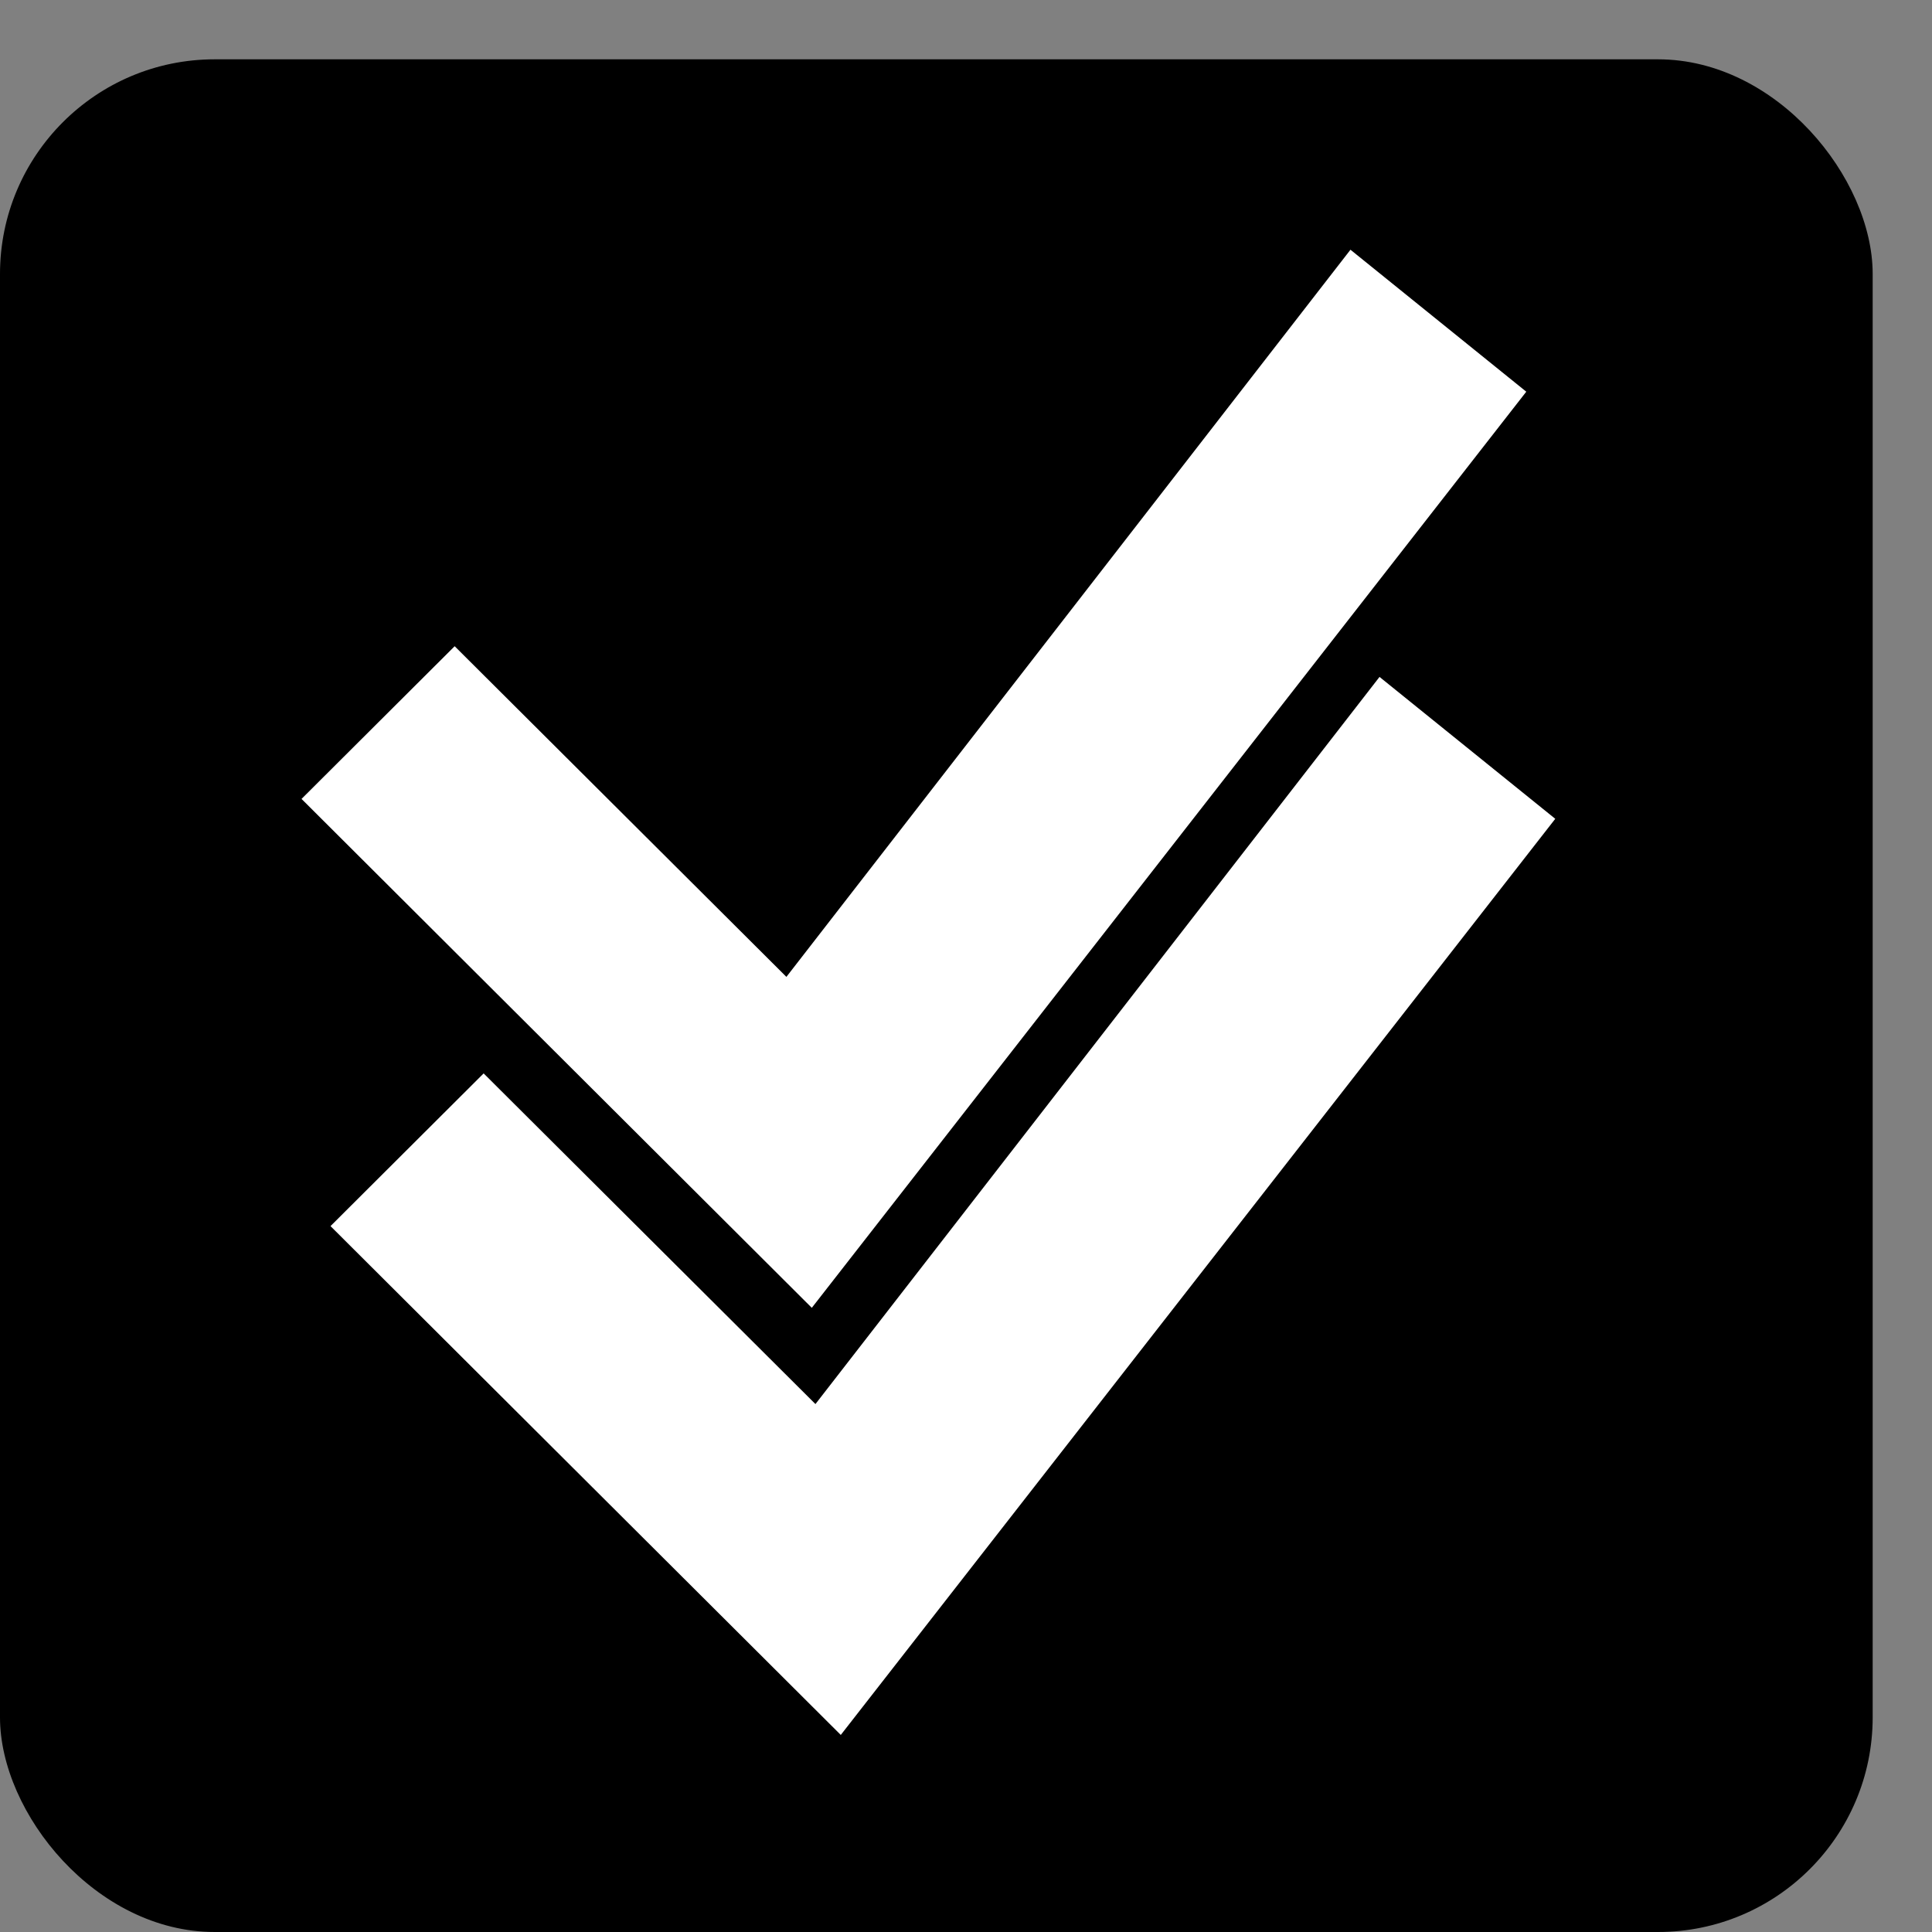
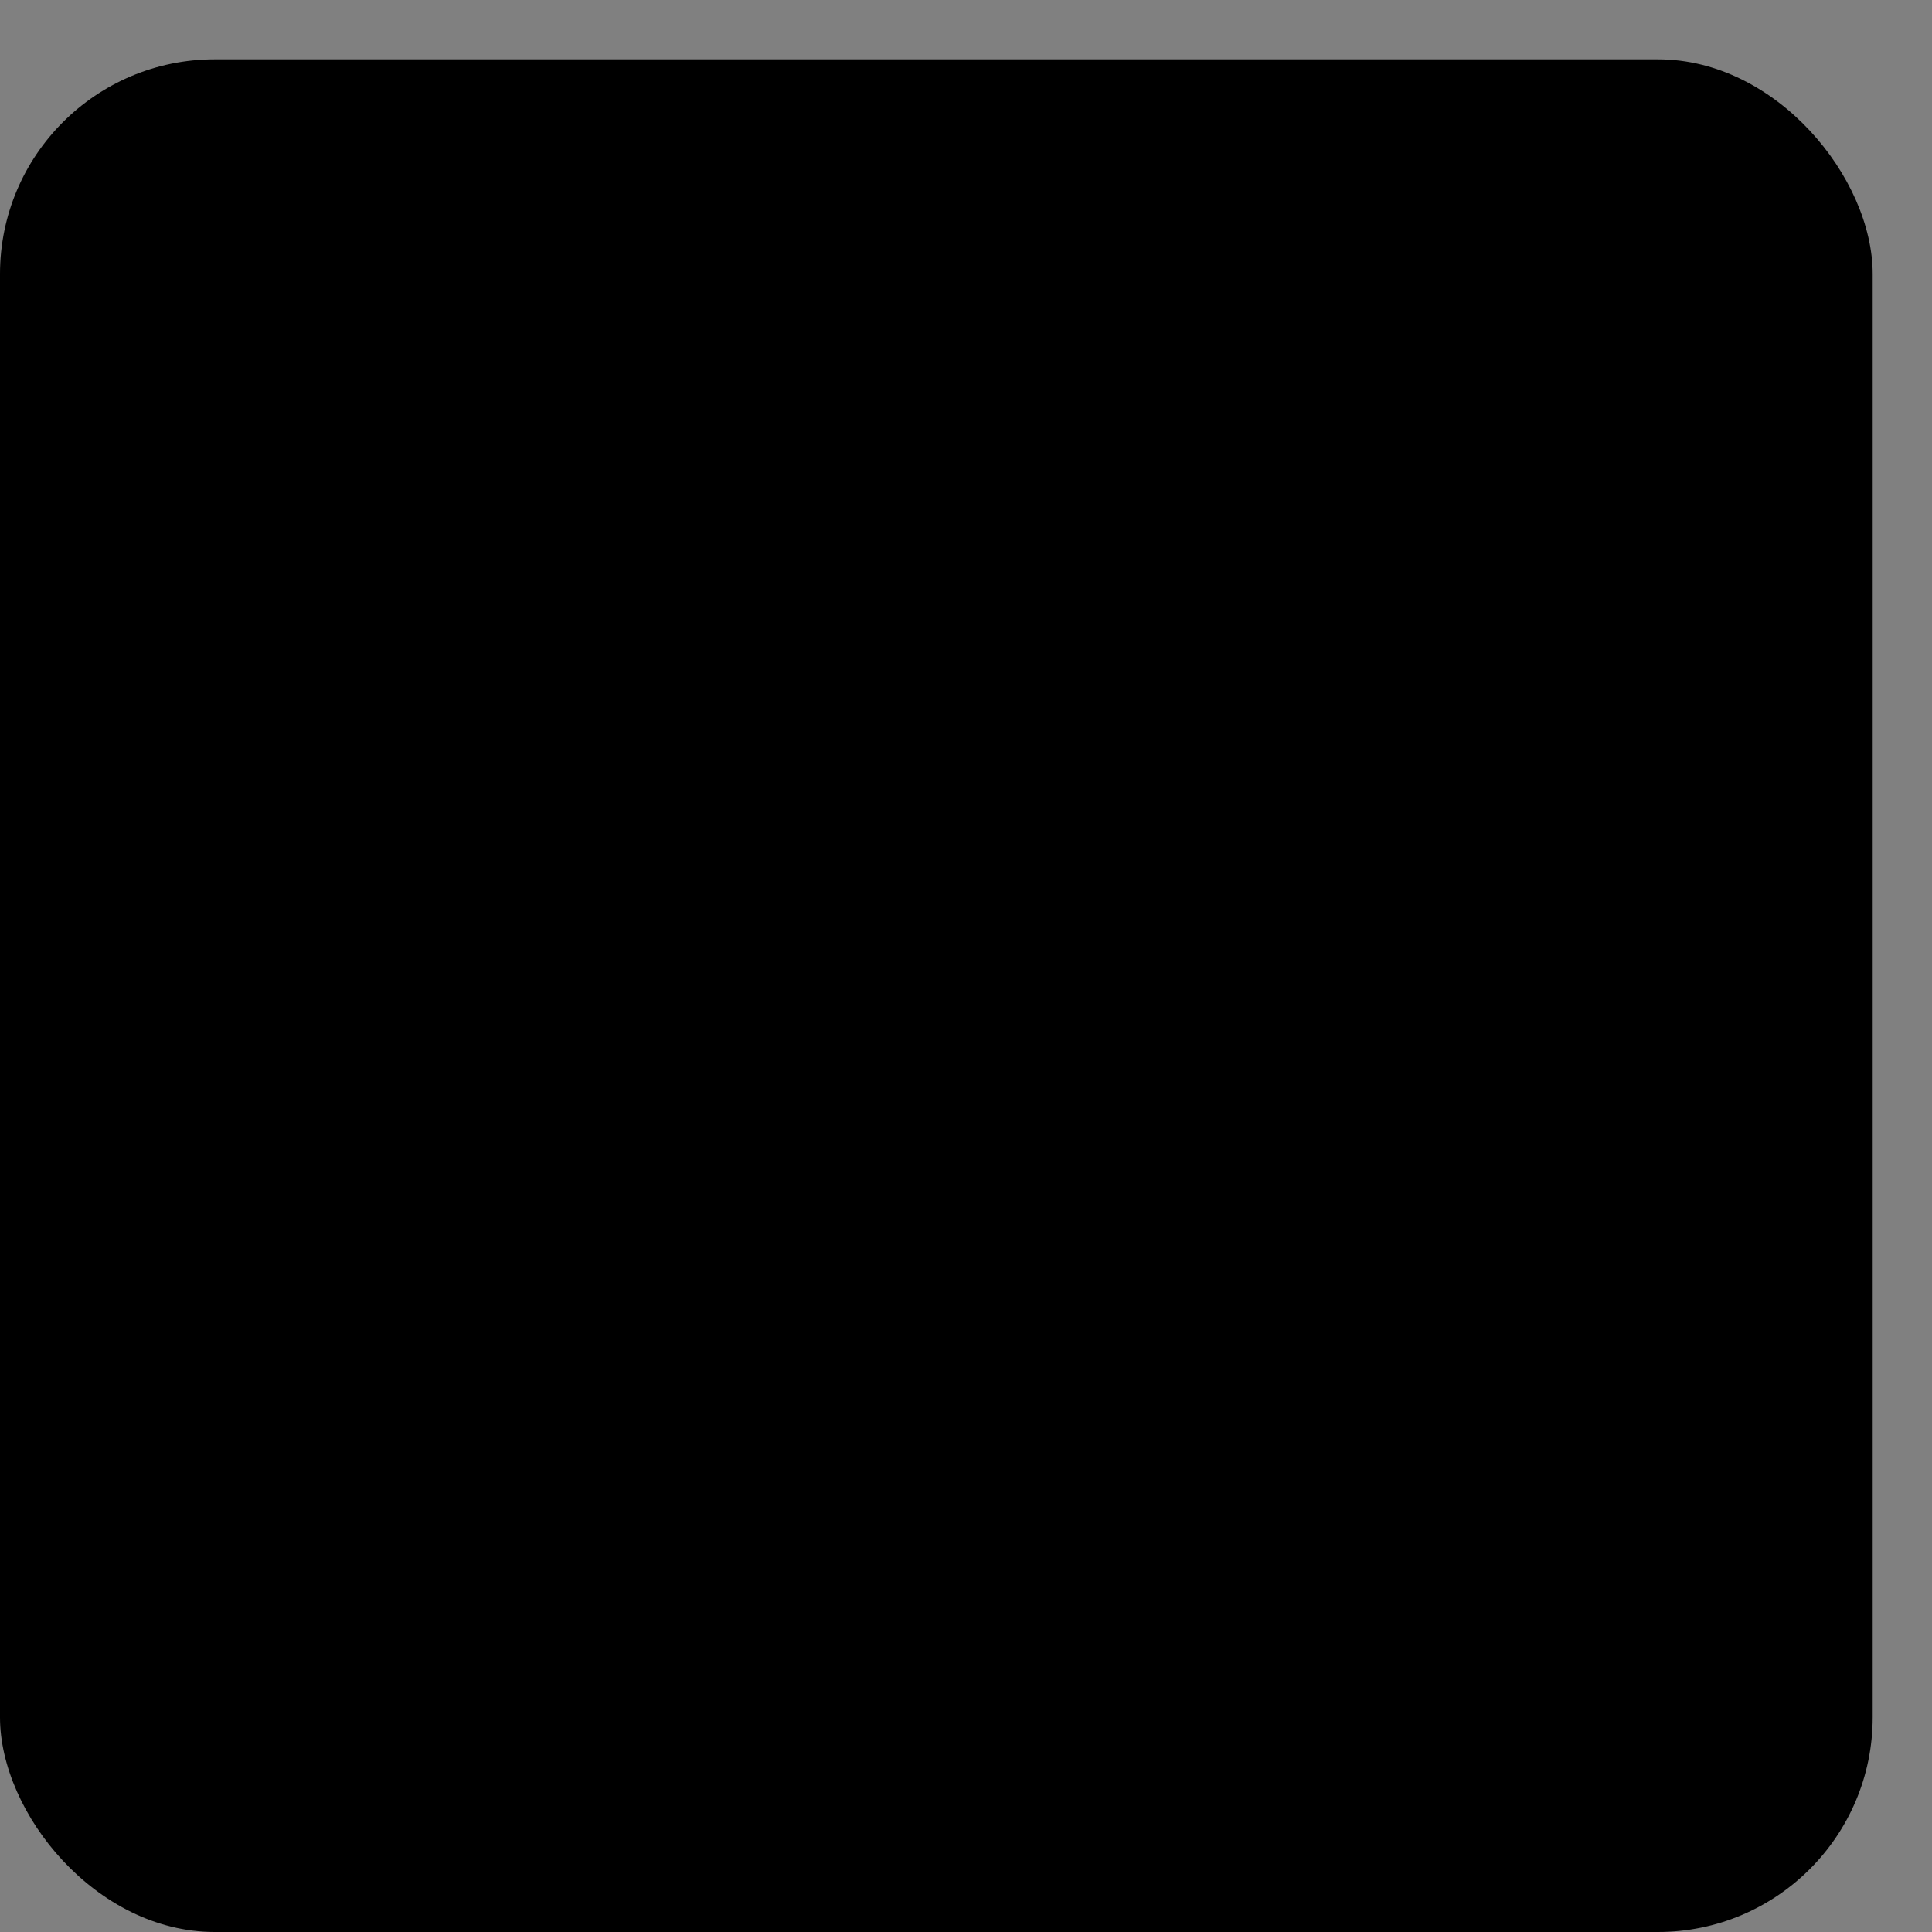
<svg xmlns="http://www.w3.org/2000/svg" version="1.1" width="27" height="27">
  <rect width="100%" height="100%" fill="#808080" stroke="none" />
  <svg width="27" height="27" viewBox="0 0 27 27" fill="none">
    <rect y="0.829" width="26.171" height="26.171" rx="3" fill="black" />
-     <path d="M21.735 11.443L11.75 24.246L4.619 17.135L6.759 15.001L11.396 19.622L19.279 9.46L21.735 11.443ZM21.33 5.474L11.345 18.277L4.214 11.165L6.354 9.031L10.99 13.652L18.873 3.49L21.33 5.474Z" fill="white" />
  </svg>
  <style>@media (prefers-color-scheme: light) { :root { filter: none; } }
@media (prefers-color-scheme: dark) { :root { filter: none; } }
</style>
</svg>